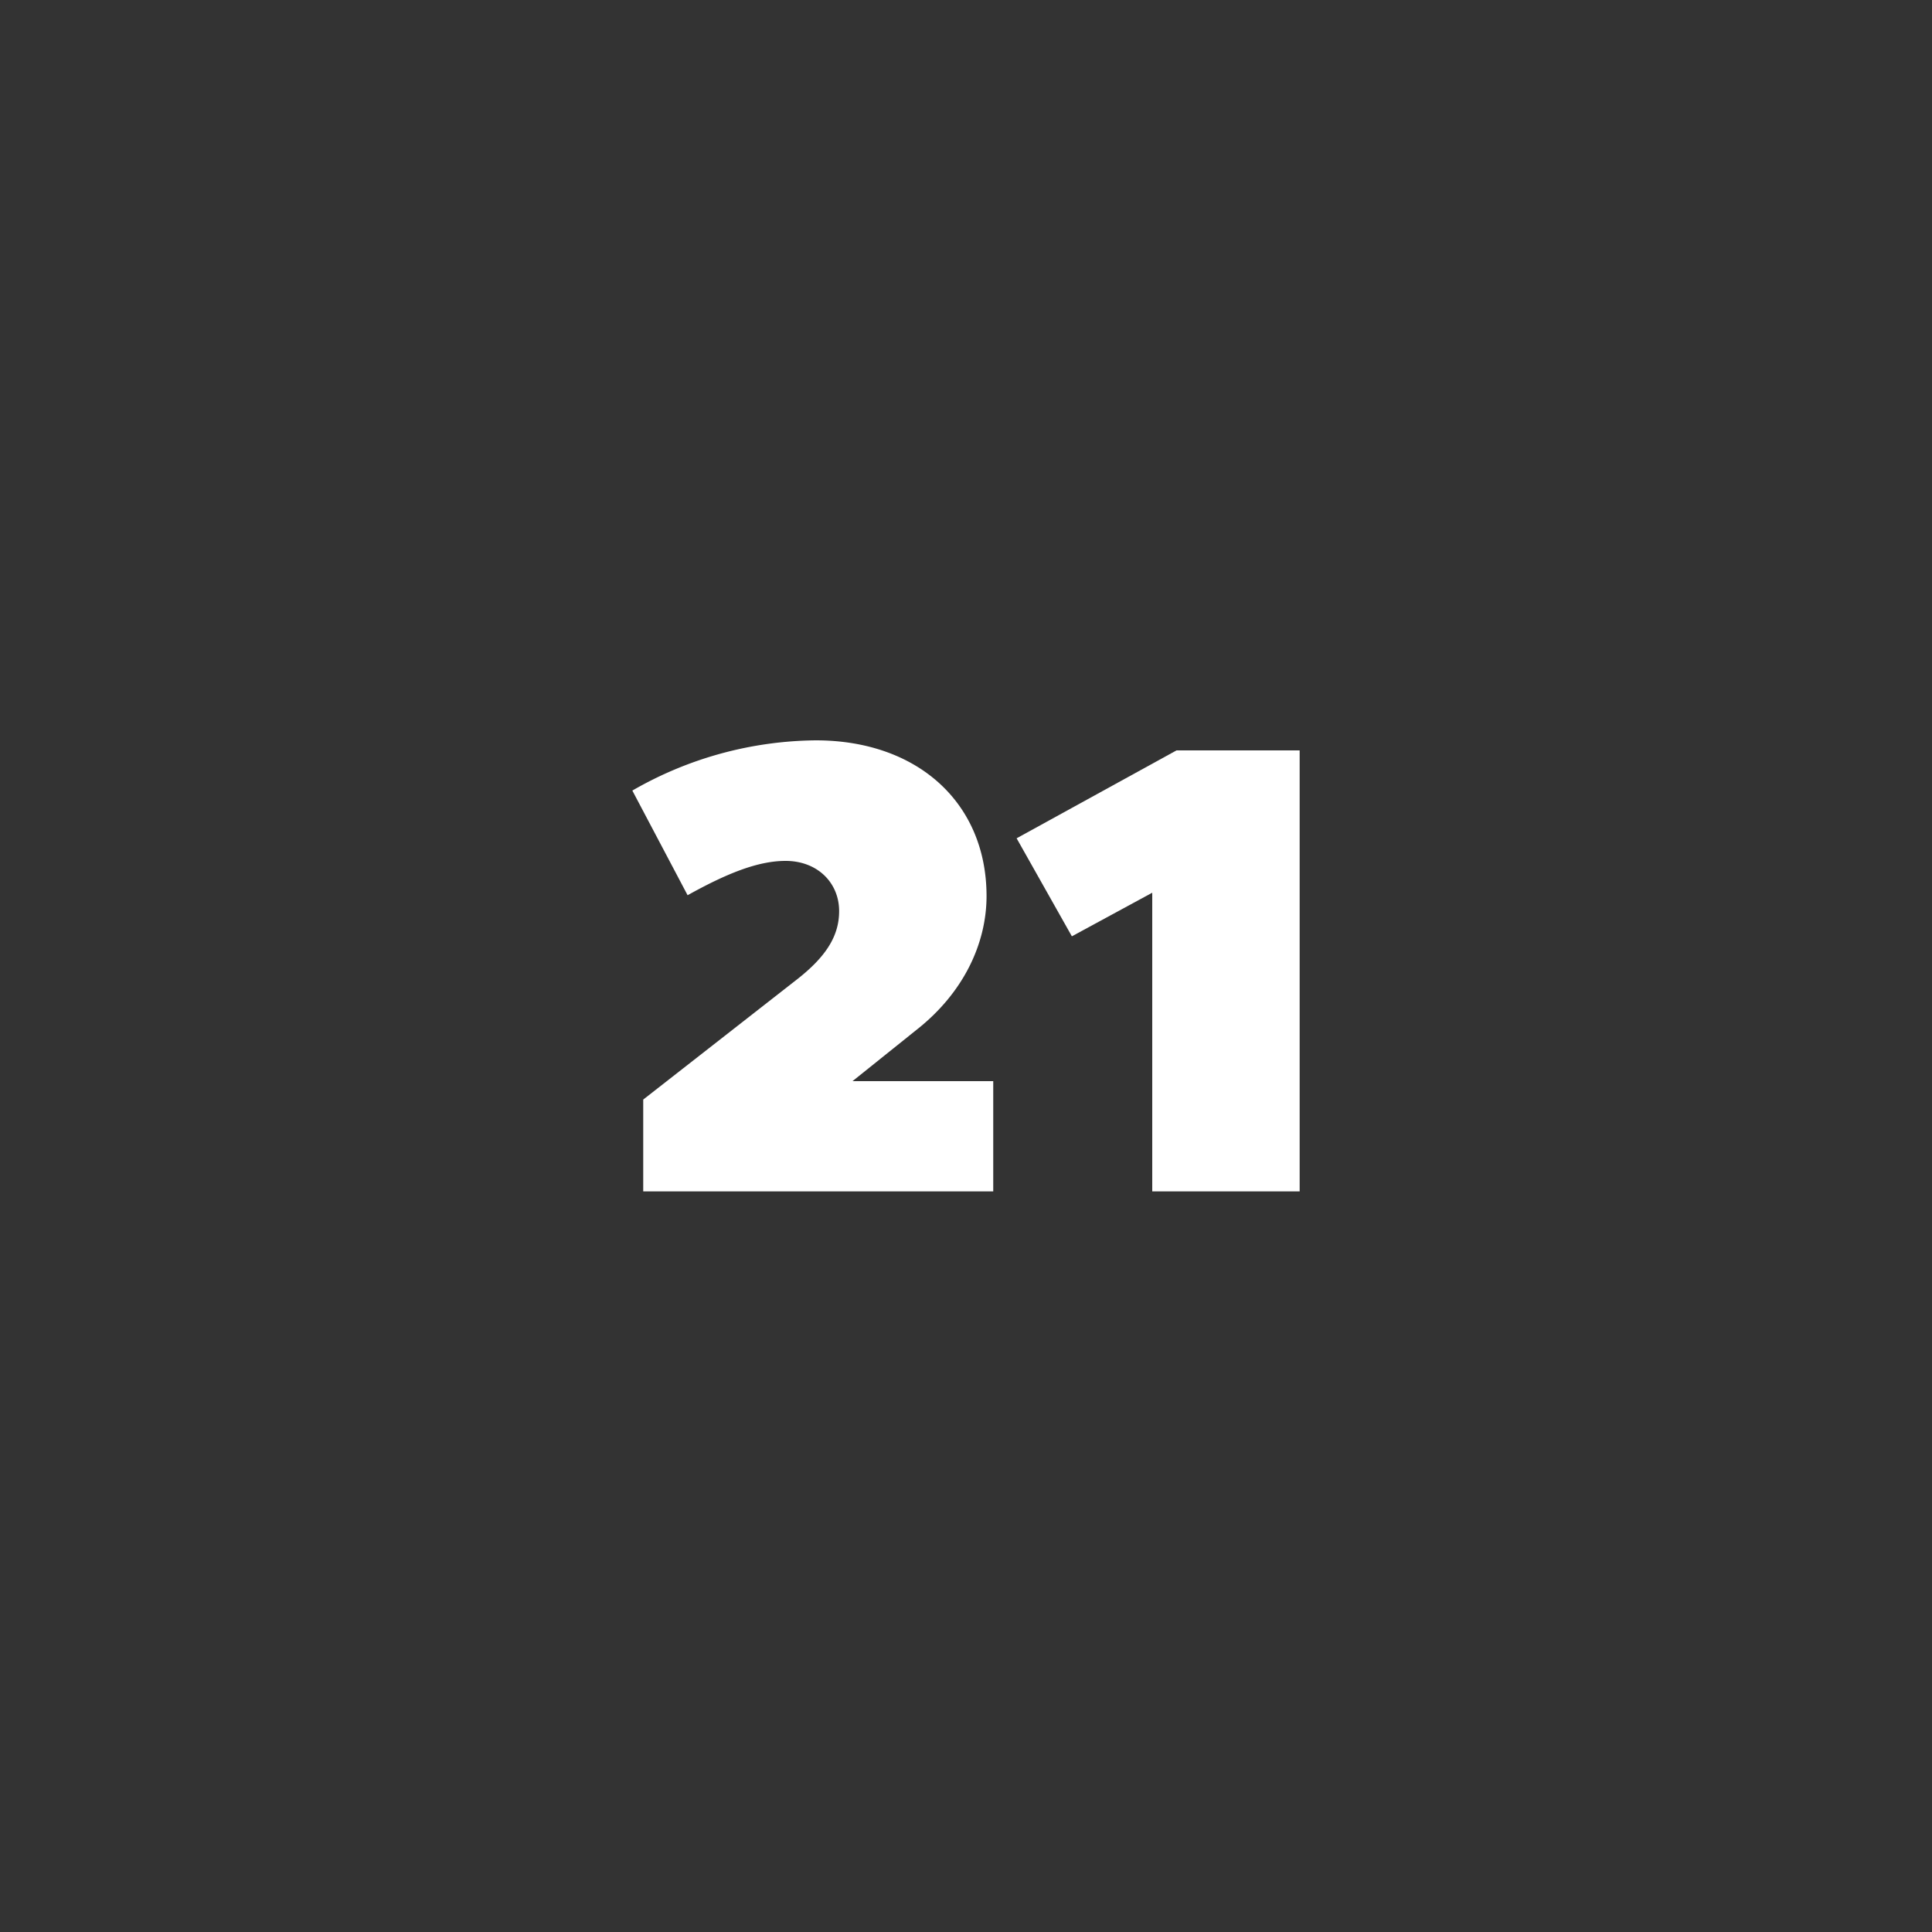
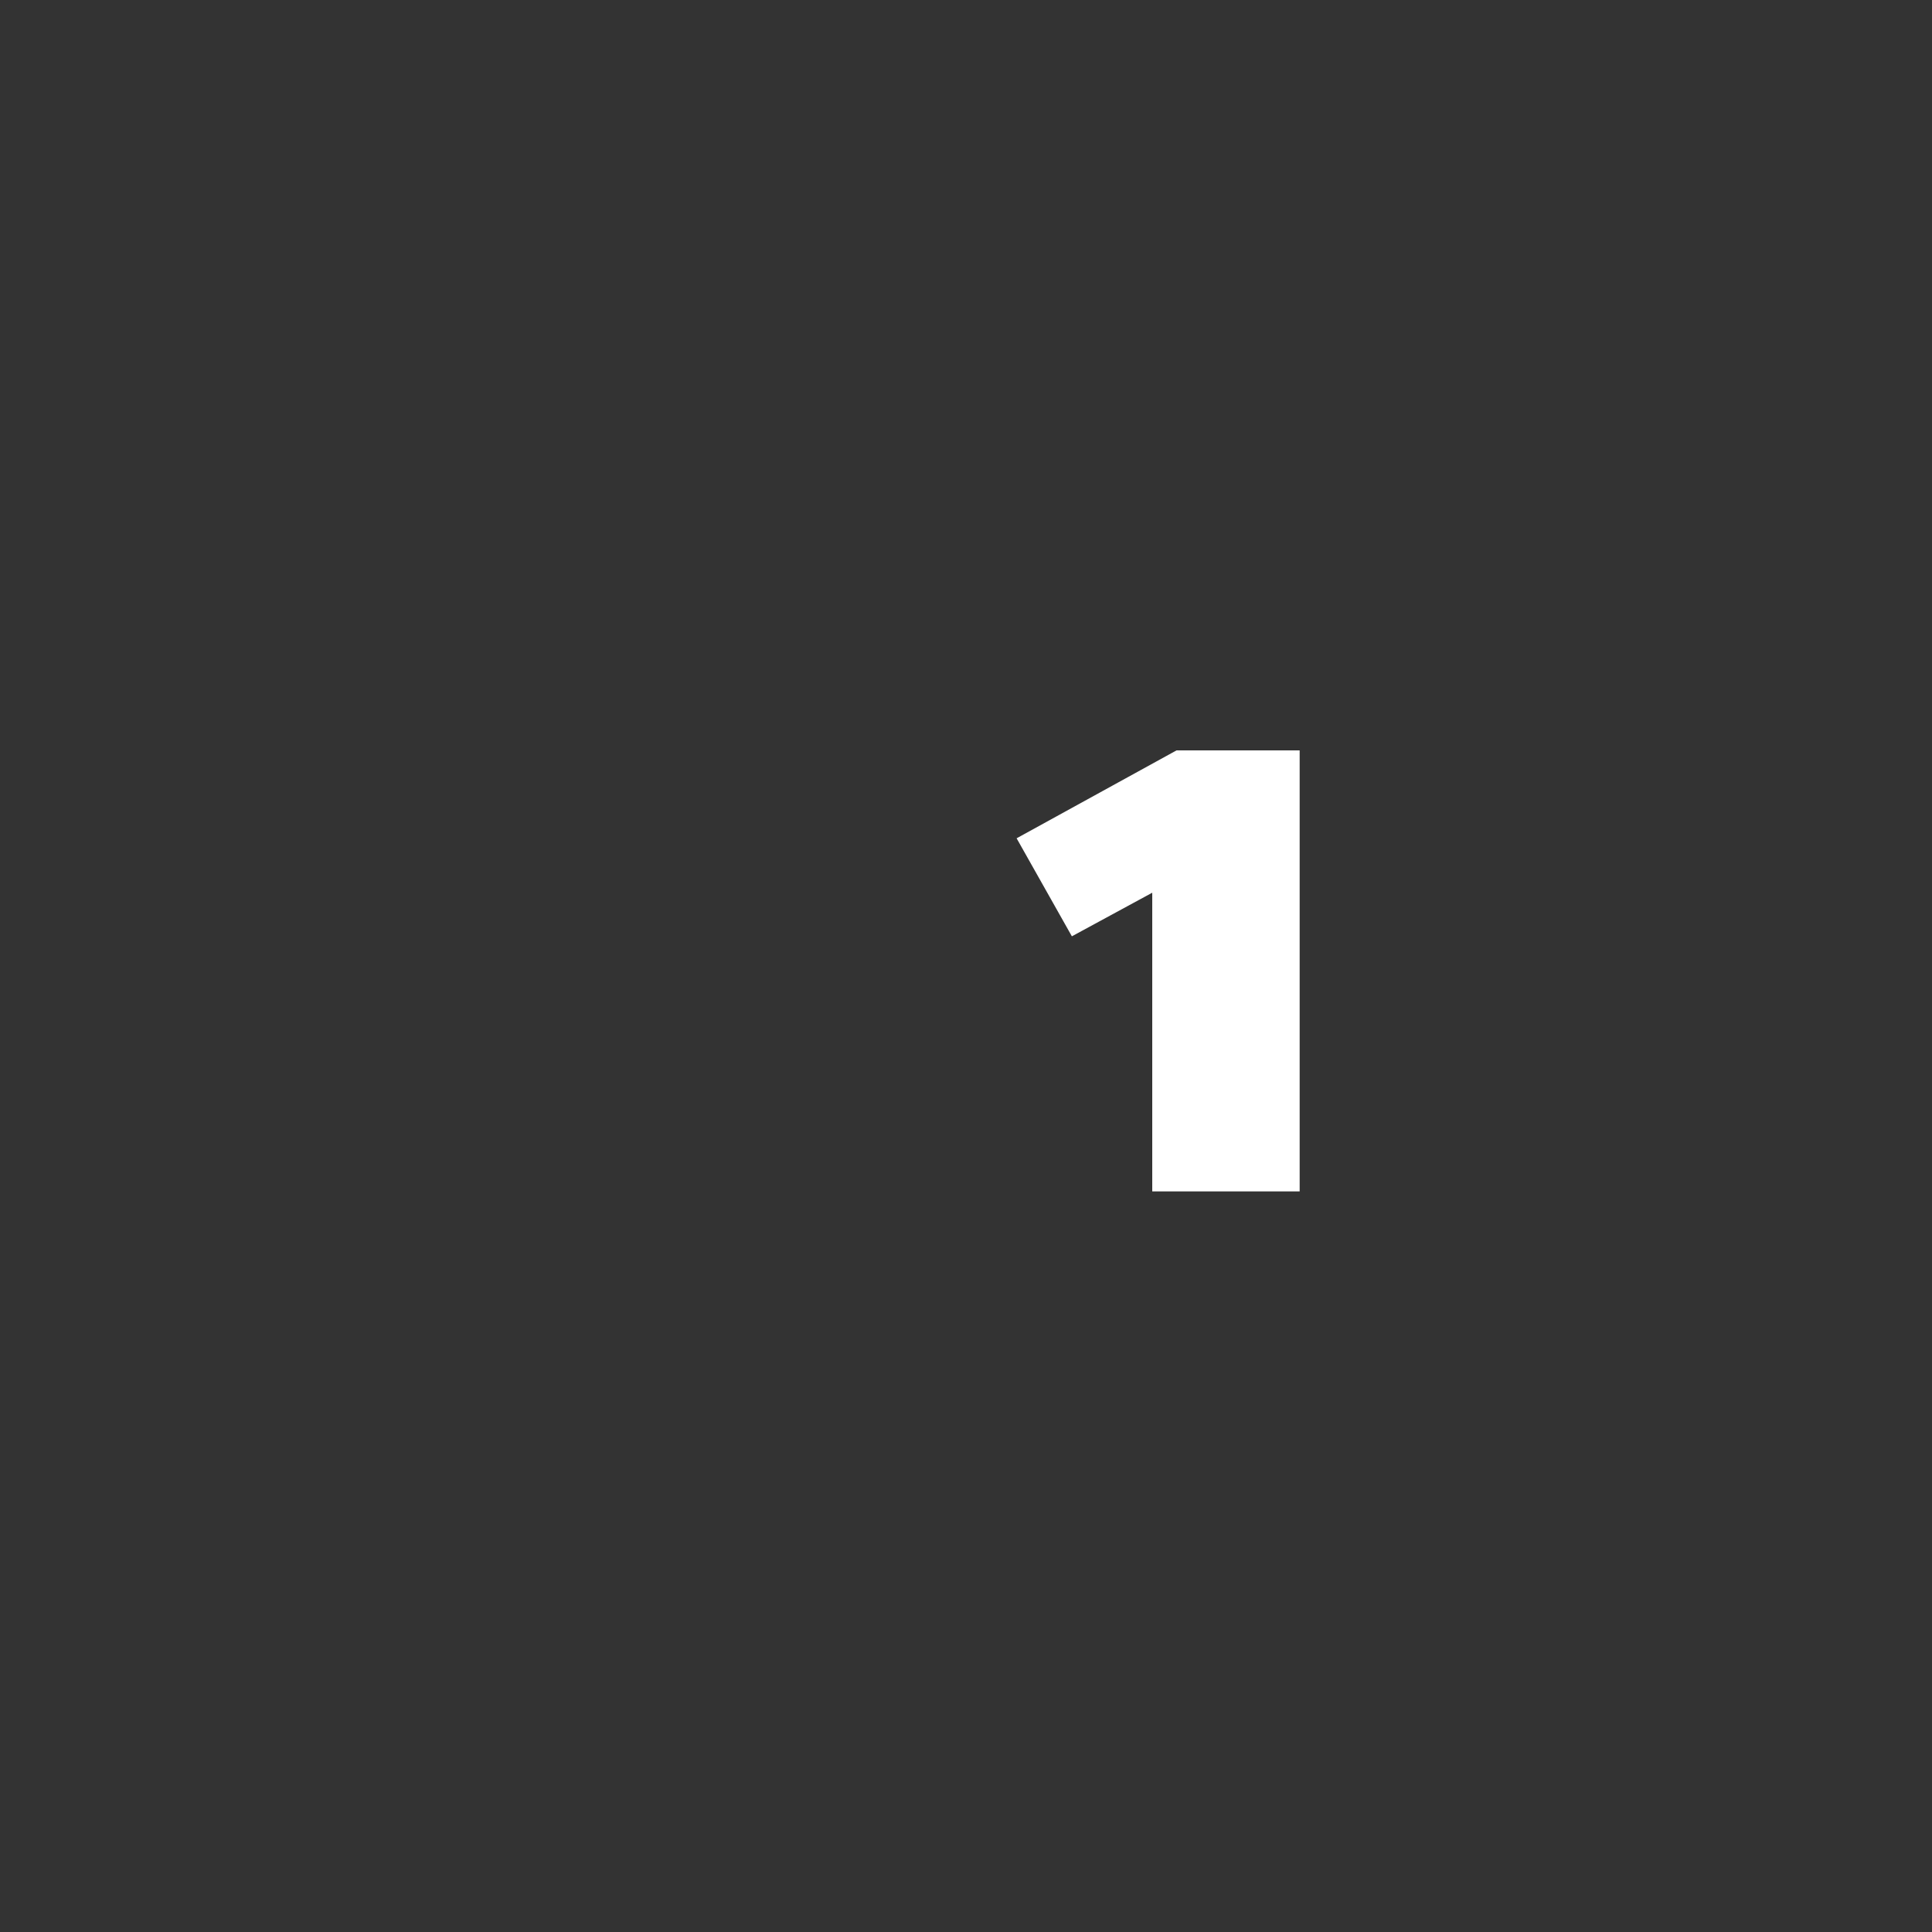
<svg xmlns="http://www.w3.org/2000/svg" id="Ebene_1" data-name="Ebene 1" viewBox="0 0 300 300">
  <rect x="0" y="0" width="300" height="300" fill="#333333" stroke="none" />
  <defs>
    <style>.cls-1{fill:none;}.cls-2{fill:#fff;}</style>
  </defs>
-   <rect class="cls-1" width="300" height="300" />
-   <path class="cls-2" d="M99.88,170.74l23.79-18.59c4.68-3.64,6.63-6.89,6.63-10.67,0-4.42-3.38-7.8-8.32-7.8-4.42,0-9.36,2.08-15.21,5.33l-8.58-16.25a58,58,0,0,1,28.48-7.8c15.86,0,26.52,9.75,26.52,24.18,0,7.29-3.51,15-10.92,20.81l-9.89,7.93h21.85V185H99.88Z" />
  <path class="cls-2" d="M201.81,185H178.92V138.62l-12.48,6.77-8.58-15.22,24.83-13.65h19.12Z" />
</svg>